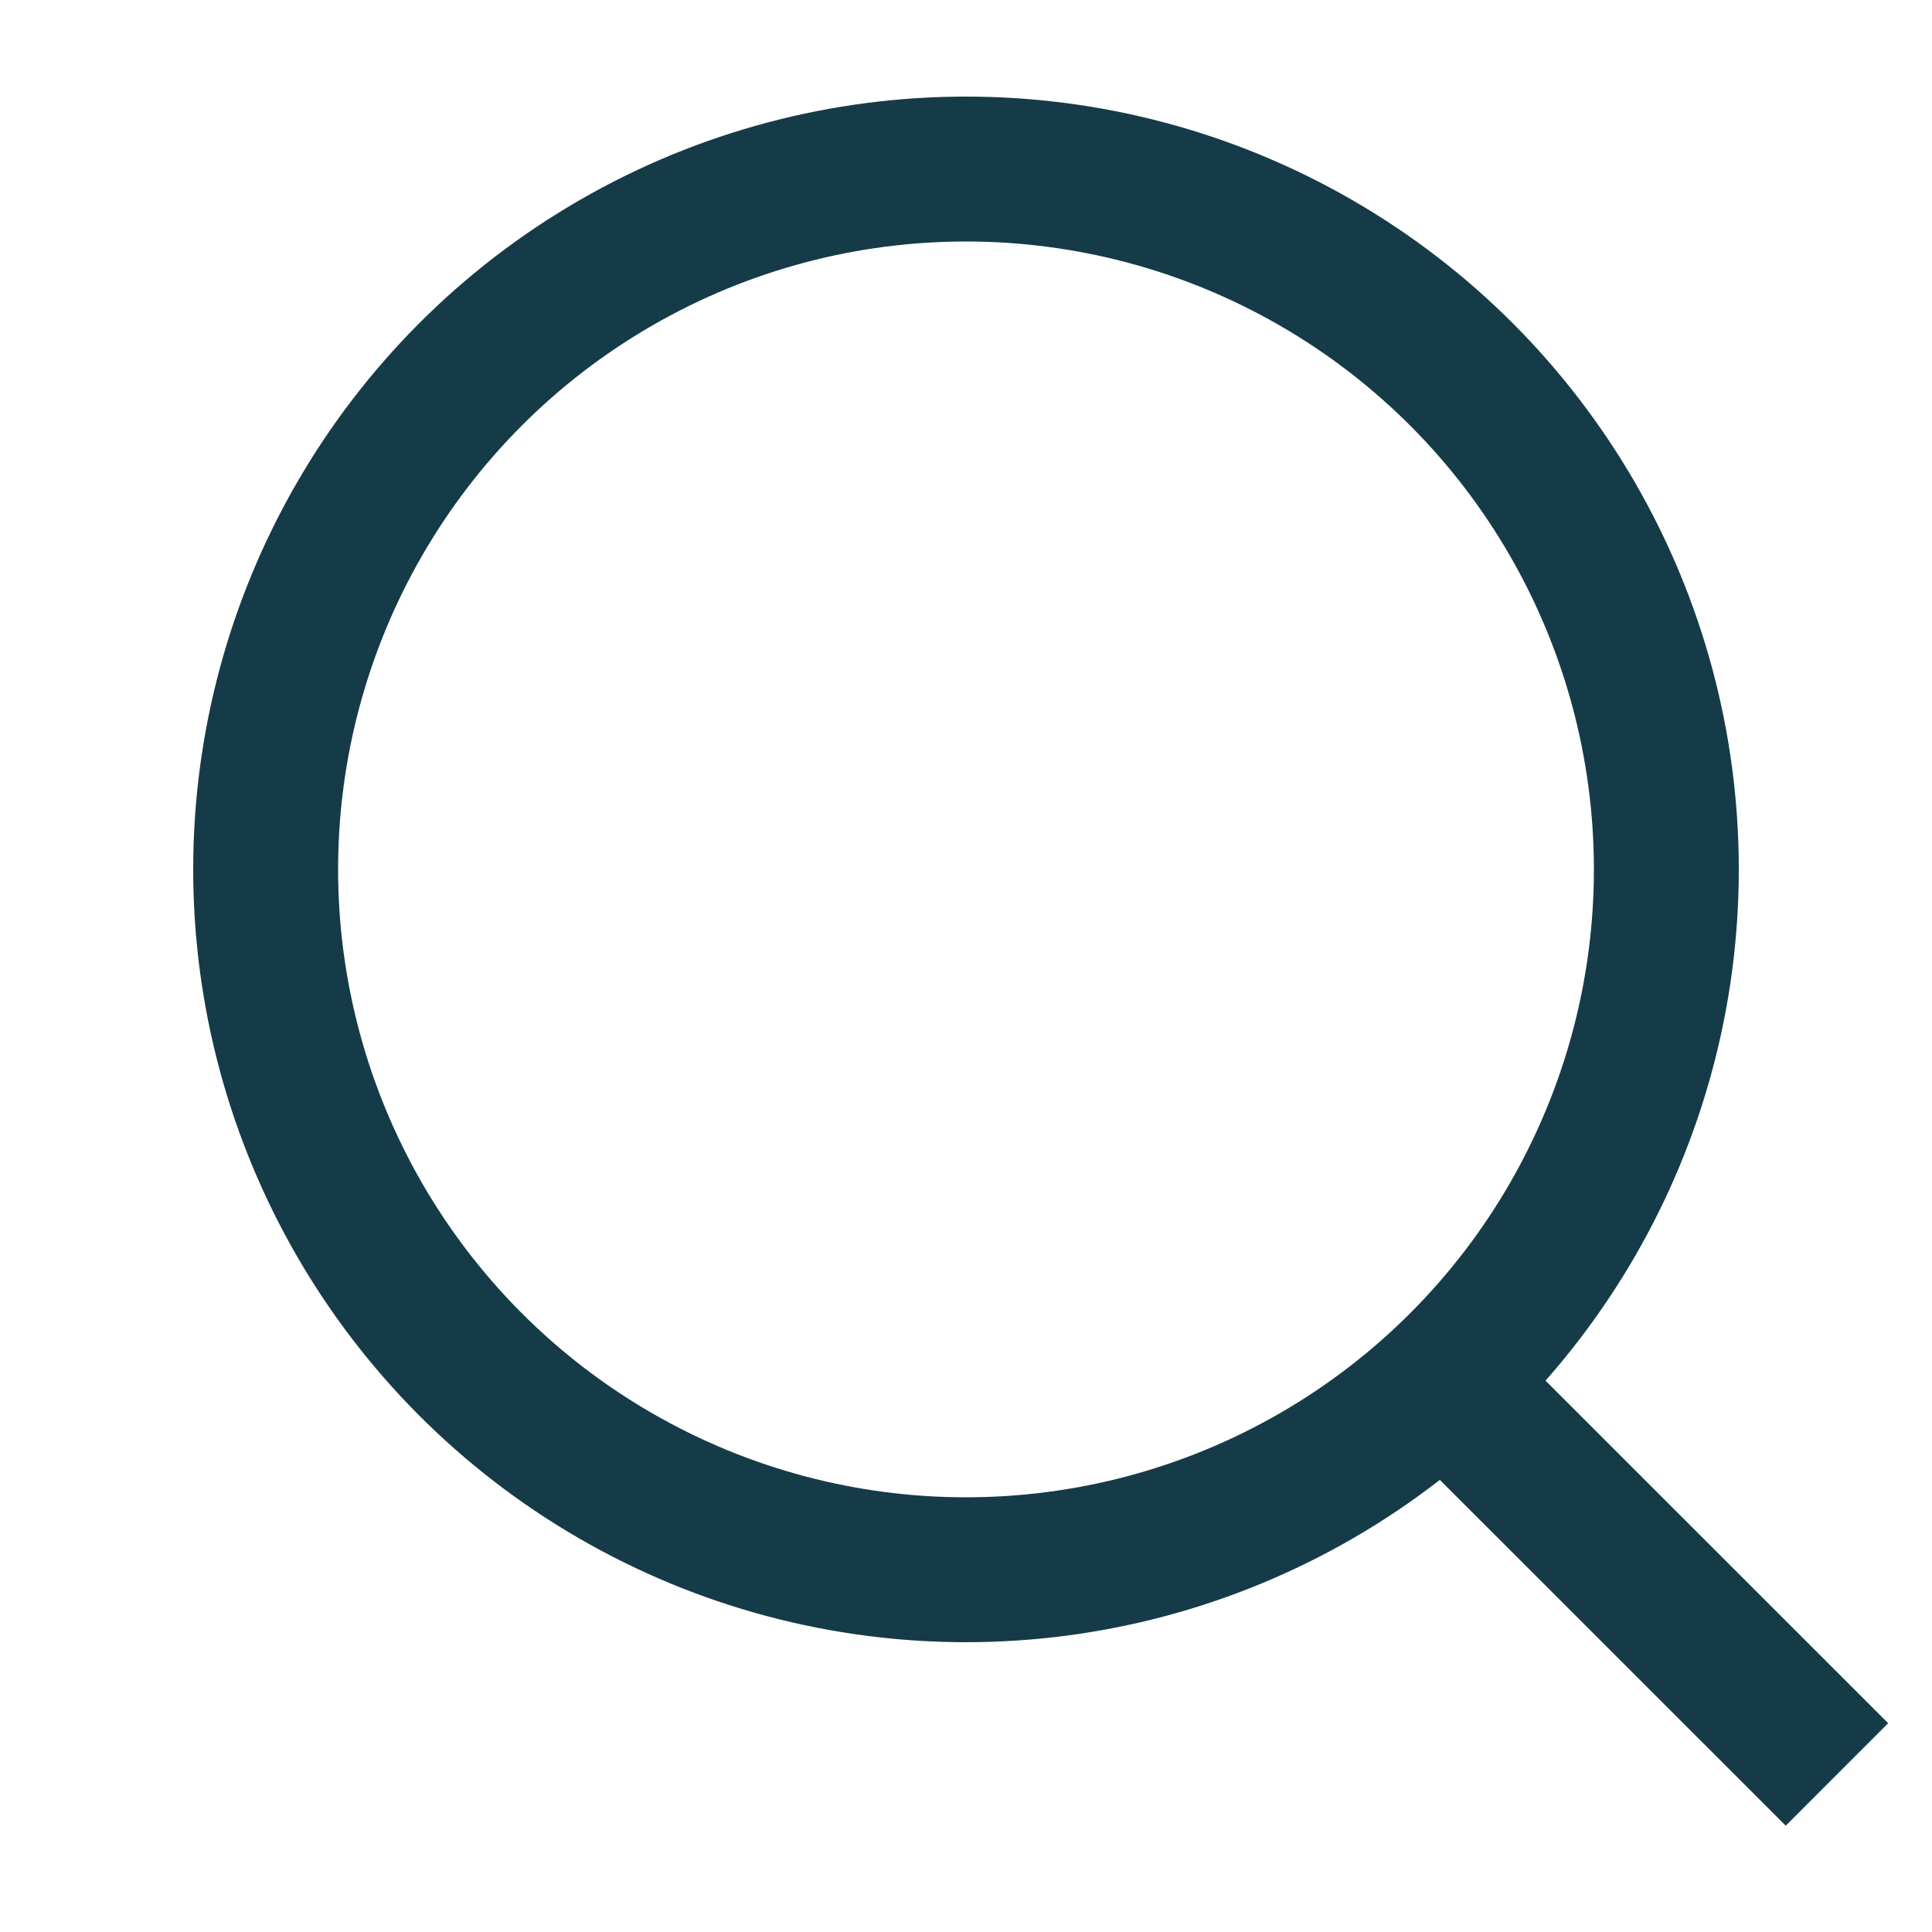
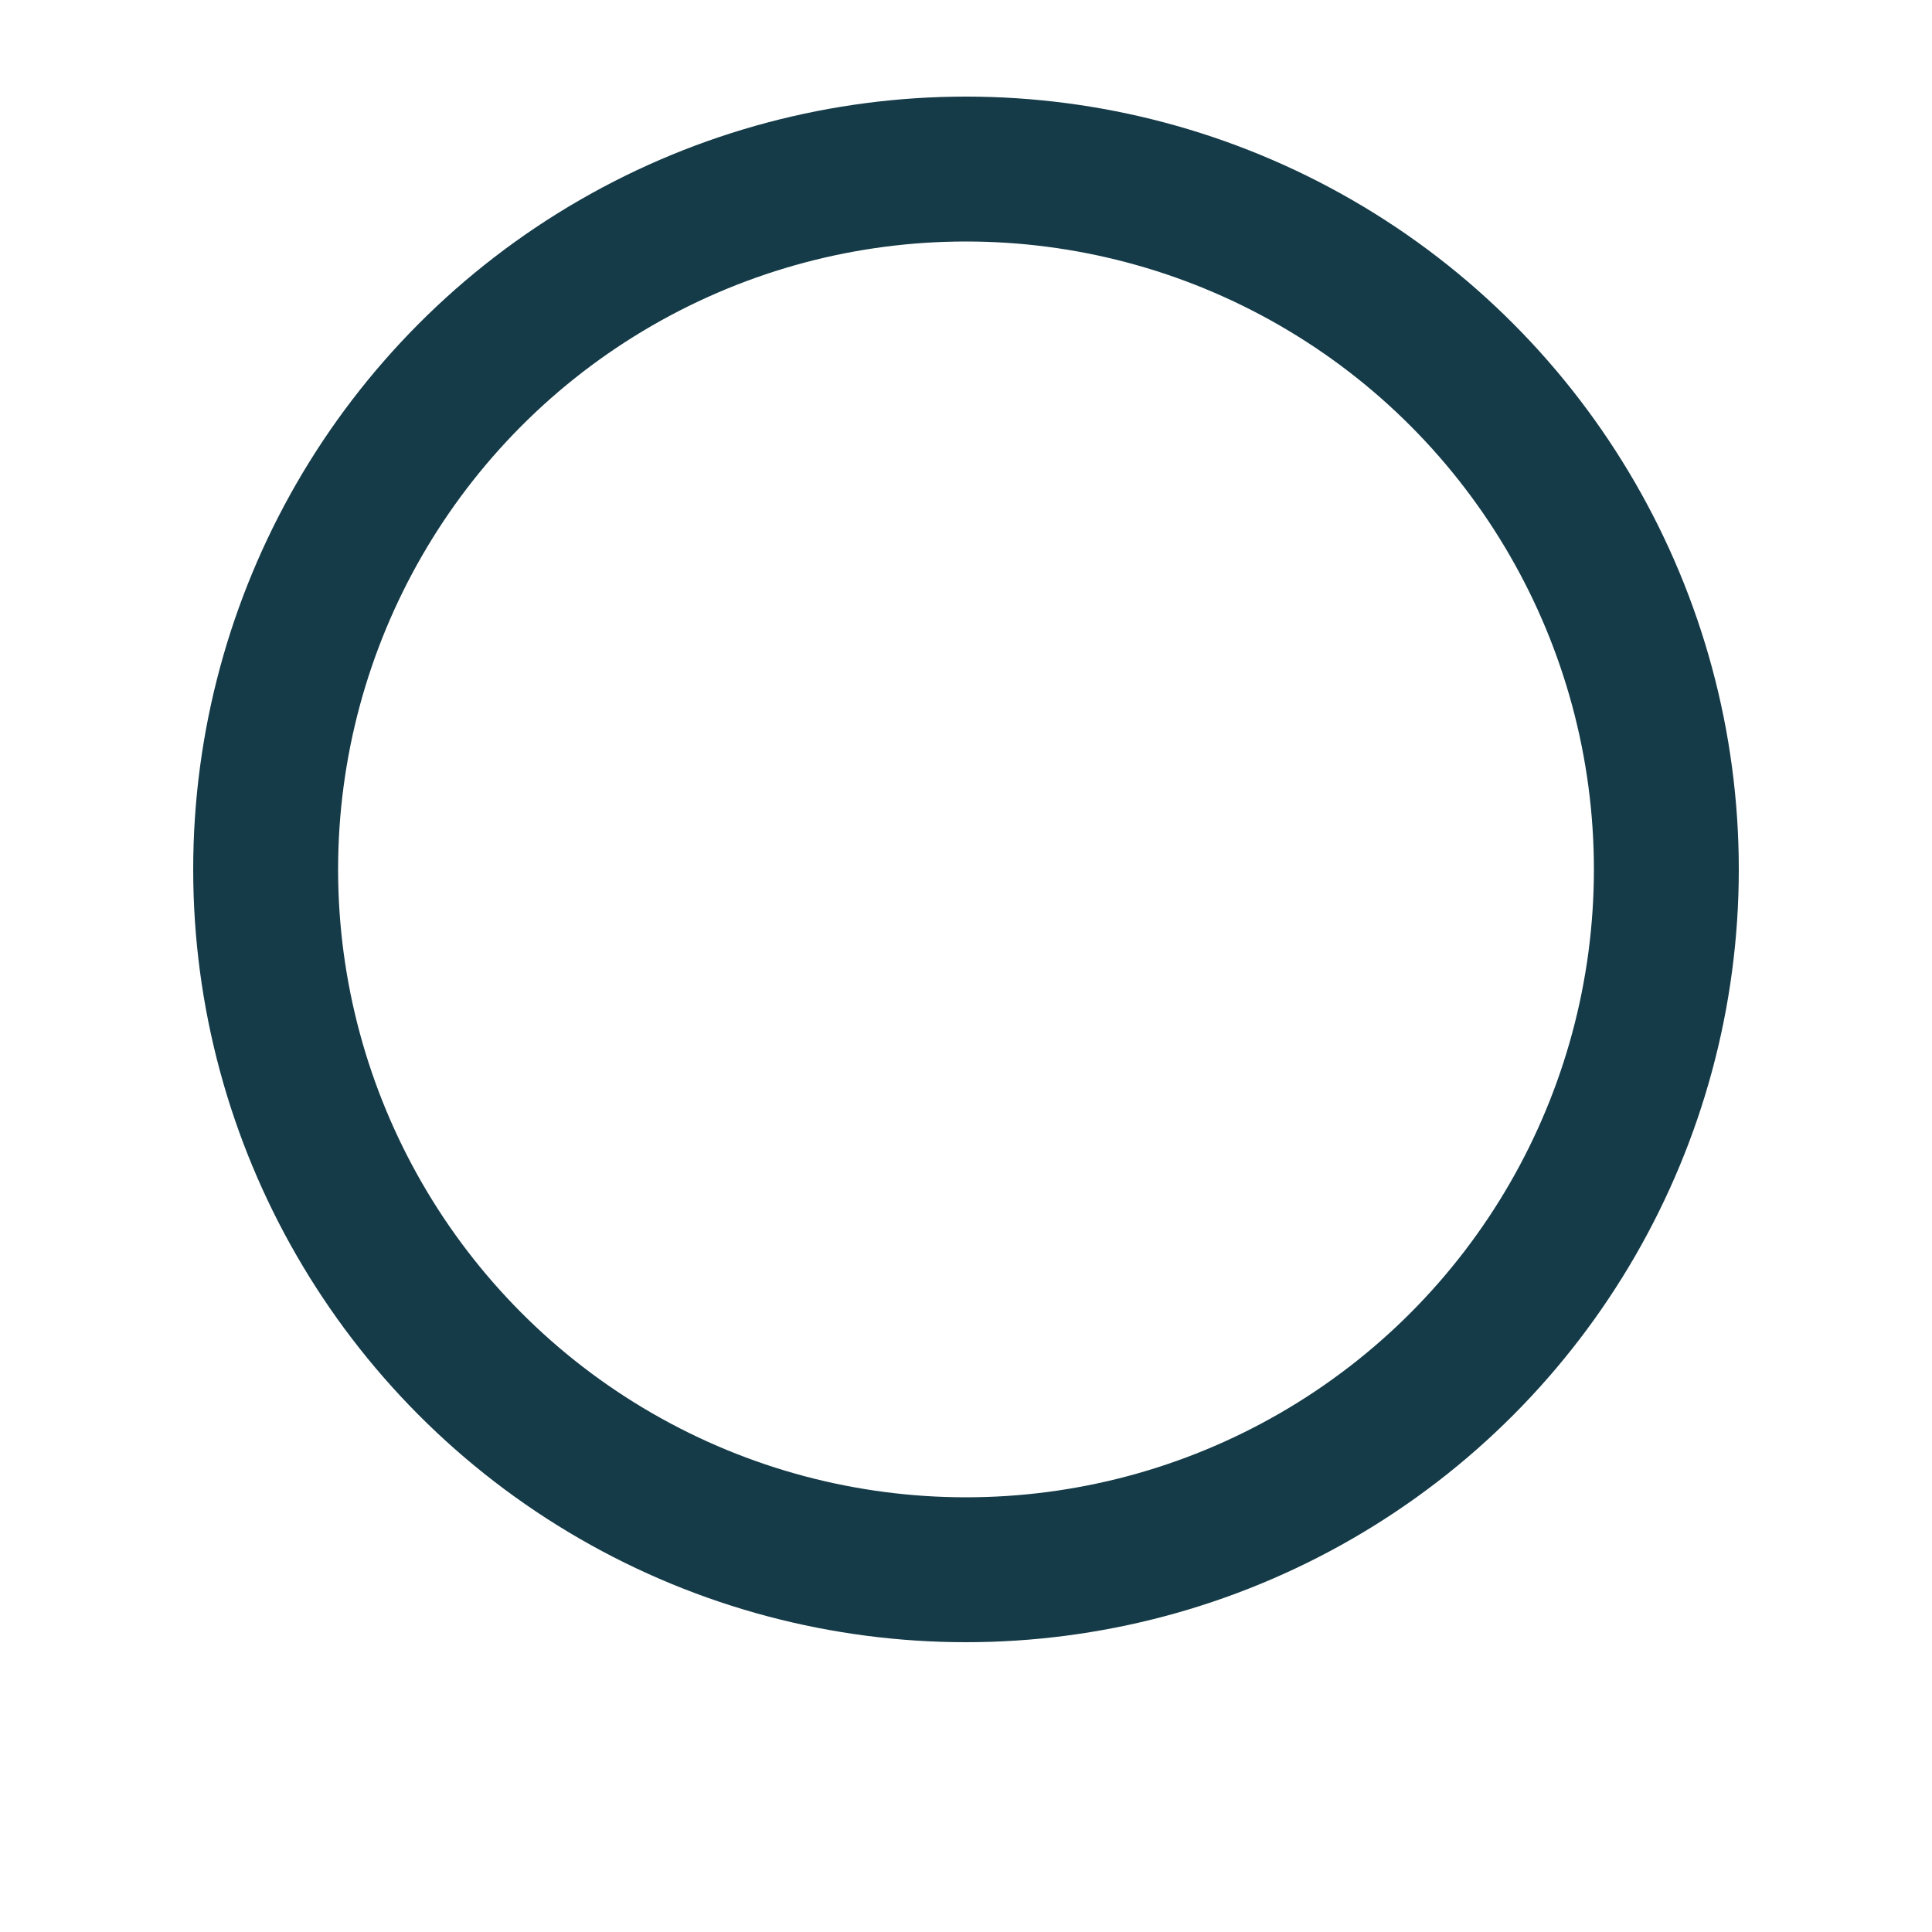
<svg xmlns="http://www.w3.org/2000/svg" width="20" height="20" viewBox="0 0 20 20" fill="none">
  <circle cx="10" cy="9" r="7.25" stroke="rgba(21, 59, 72, 1)" stroke-width="1.5" />
-   <path stroke="rgba(21, 59, 72, 1)" stroke-width="1.5" d="M14.773 14.127l4.243 4.242" />
</svg>